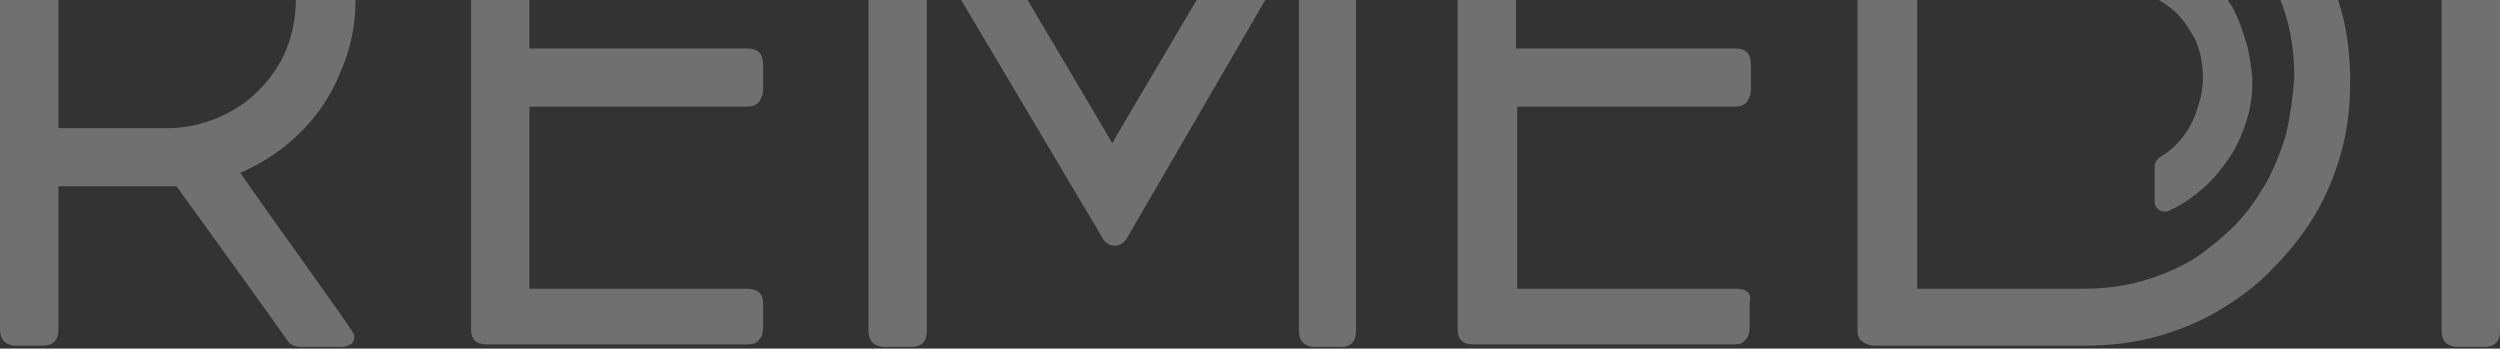
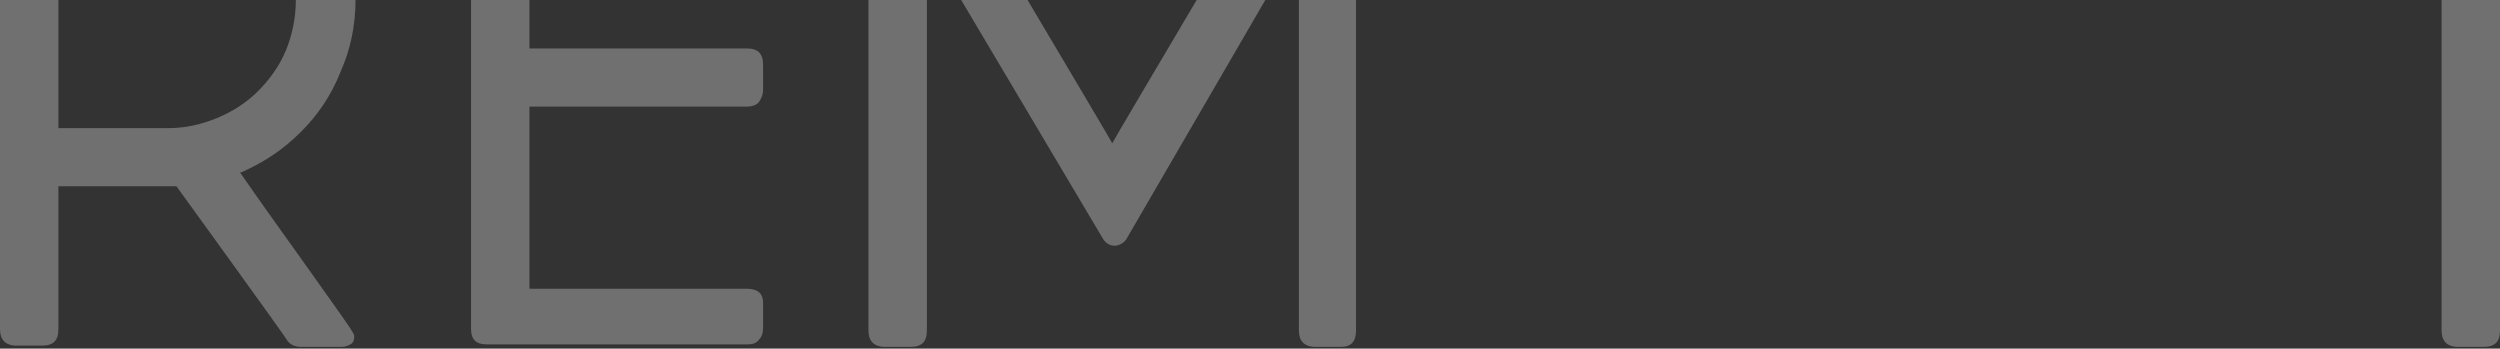
<svg xmlns="http://www.w3.org/2000/svg" width="502" height="70" viewBox="0 0 502 70" fill="none">
  <rect x="0" y="0" width="502" height="70" fill="#333333" stroke="none" />
  <g style="mix-blend-mode:screen">
    <path d="M498.686 -37H493.587C491.292 -37 490.272 -35.984 490.272 -33.699V66.356C490.272 68.387 491.292 69.657 493.587 69.657H498.686C500.98 69.657 502 68.641 502 66.356V-33.699C502 -35.984 500.725 -37 498.686 -37Z" fill="white" fill-opacity="0.3" />
-     <path d="M48.186 34.612H48.441C53.03 32.581 56.854 30.041 60.424 26.486C63.738 23.185 66.543 19.122 68.327 14.551C70.367 9.98 71.387 5.155 71.387 0.076C71.387 -3.479 70.877 -6.781 70.112 -10.082C69.092 -13.383 67.817 -16.177 66.288 -18.97C64.503 -21.763 62.718 -24.303 60.424 -26.334C58.129 -28.62 55.58 -30.397 52.775 -32.175C49.971 -33.699 46.911 -34.968 43.852 -35.73C40.282 -36.492 37.223 -37 33.654 -37H3.059C2.04 -37 1.275 -36.746 0.765 -35.984C0.255 -35.476 0 -34.715 0 -33.953V66.102C0 68.133 1.02 69.403 3.314 69.403H8.413C10.708 69.403 11.728 68.387 11.728 66.102V37.406C11.728 37.406 34.928 37.406 35.438 37.406C35.438 37.406 57.874 68.387 57.874 68.641C58.384 69.149 59.149 69.657 60.424 69.657H68.582C69.347 69.657 69.857 69.403 70.367 69.149C70.877 68.895 71.132 68.387 71.132 67.625C71.132 67.371 71.132 67.117 70.877 66.863C71.132 66.609 54.815 44.262 48.186 34.612ZM11.728 25.724V-25.573H32.889C36.458 -25.573 40.028 -24.811 43.342 -23.541C46.656 -22.271 49.461 -20.494 51.755 -18.208C54.05 -15.923 56.09 -13.129 57.364 -10.082C58.639 -7.035 59.404 -3.479 59.404 0.076C59.404 3.631 58.639 7.186 57.364 10.234C56.09 13.281 54.05 16.075 51.755 18.36C49.461 20.645 46.656 22.423 43.597 23.693C40.537 24.962 37.223 25.724 33.909 25.724H11.728V25.724Z" fill="white" fill-opacity="0.3" />
+     <path d="M48.186 34.612H48.441C53.03 32.581 56.854 30.041 60.424 26.486C63.738 23.185 66.543 19.122 68.327 14.551C70.367 9.98 71.387 5.155 71.387 0.076C71.387 -3.479 70.877 -6.781 70.112 -10.082C69.092 -13.383 67.817 -16.177 66.288 -18.97C64.503 -21.763 62.718 -24.303 60.424 -26.334C58.129 -28.62 55.58 -30.397 52.775 -32.175C49.971 -33.699 46.911 -34.968 43.852 -35.73C40.282 -36.492 37.223 -37 33.654 -37H3.059C2.04 -37 1.275 -36.746 0.765 -35.984C0.255 -35.476 0 -34.715 0 -33.953V66.102C0 68.133 1.02 69.403 3.314 69.403H8.413C10.708 69.403 11.728 68.387 11.728 66.102V37.406C11.728 37.406 34.928 37.406 35.438 37.406C35.438 37.406 57.874 68.387 57.874 68.641C58.384 69.149 59.149 69.657 60.424 69.657H68.582C69.347 69.657 69.857 69.403 70.367 69.149C70.877 68.895 71.132 68.387 71.132 67.625C71.132 67.371 71.132 67.117 70.877 66.863C71.132 66.609 54.815 44.262 48.186 34.612ZM11.728 25.724V-25.573H32.889C36.458 -25.573 40.028 -24.811 43.342 -23.541C46.656 -22.271 49.461 -20.494 51.755 -18.208C58.639 -7.035 59.404 -3.479 59.404 0.076C59.404 3.631 58.639 7.186 57.364 10.234C56.09 13.281 54.05 16.075 51.755 18.36C49.461 20.645 46.656 22.423 43.597 23.693C40.537 24.962 37.223 25.724 33.909 25.724H11.728V25.724Z" fill="white" fill-opacity="0.3" />
    <path d="M149.913 57.975H106.316V21.407H149.913C150.932 21.407 151.952 21.153 152.462 20.392C152.972 19.63 153.227 18.868 153.227 18.106V13.027C153.227 10.742 152.207 9.726 149.913 9.726H106.316V-25.319H149.913C150.932 -25.319 151.952 -25.573 152.462 -26.334C152.972 -27.096 153.227 -27.858 153.227 -28.62V-33.699C153.227 -35.984 152.207 -37 149.913 -37H97.647C96.627 -37 95.863 -36.746 95.353 -36.238C94.843 -35.73 94.588 -34.968 94.588 -33.953V66.102C94.588 68.133 95.608 69.149 97.647 69.149H150.167C151.187 69.149 151.952 68.895 152.462 68.133C152.972 67.625 153.227 66.863 153.227 65.848V60.769C153.227 58.991 152.207 57.975 149.913 57.975Z" fill="white" fill-opacity="0.3" />
-     <path d="M348.521 57.975H304.669V21.407H348.266C349.286 21.407 350.306 21.153 350.816 20.392C351.326 19.63 351.581 18.868 351.581 18.106V13.027C351.581 10.742 350.561 9.726 348.266 9.726H304.414V-25.319H348.011C349.031 -25.319 350.051 -25.573 350.561 -26.334C351.071 -27.096 351.326 -27.858 351.326 -28.62V-33.699C351.326 -35.984 350.306 -37 348.011 -37H295.746C294.726 -37 293.961 -36.746 293.451 -36.238C292.941 -35.73 292.687 -34.968 292.687 -33.953V66.102C292.687 68.133 293.706 69.149 295.746 69.149H348.266C349.286 69.149 350.051 68.895 350.561 68.133C351.071 67.625 351.326 66.863 351.326 65.848V60.769C351.835 58.991 350.816 57.975 348.521 57.975Z" fill="white" fill-opacity="0.3" />
-     <path d="M464.776 -10.59C462.481 -14.653 459.677 -18.208 456.617 -21.255C453.303 -24.557 449.734 -27.35 445.909 -29.636C441.83 -31.921 437.751 -33.699 433.162 -34.968C428.318 -36.238 423.474 -37 418.63 -37H412.256H376.308C375.288 -37 374.523 -36.746 374.013 -35.984C373.503 -35.476 372.993 -34.461 372.993 -33.445V66.356C372.993 67.371 373.248 68.133 374.013 68.641C374.778 69.149 375.543 69.403 376.308 69.403H415.315H418.63C423.474 69.403 428.318 68.895 432.907 67.625C437.496 66.356 441.83 64.578 445.655 62.292C449.479 60.007 453.303 57.214 456.363 53.912C459.677 50.611 462.481 47.056 464.776 43.246C467.071 39.437 468.855 35.12 470.13 30.549C471.405 25.978 471.915 21.407 471.915 16.328C471.915 11.503 471.405 6.678 470.13 2.107C468.855 -2.464 467.071 -6.781 464.776 -10.59ZM459.167 26.486C458.147 30.041 456.872 33.343 455.088 36.644C453.303 39.691 451.263 42.739 448.714 45.278C446.164 47.818 443.36 50.103 440.301 52.135C437.241 53.912 433.672 55.436 430.102 56.452C426.533 57.467 422.454 57.975 418.375 57.975H415.57H384.976V-25.573H412.511H418.63C424.239 -25.573 429.593 -24.557 434.692 -22.525C439.791 -20.494 444.125 -17.7 448.204 -14.145C452.028 -10.59 455.088 -6.273 457.382 -1.194C459.677 3.885 460.697 9.472 460.697 15.567C460.442 19.122 459.932 22.931 459.167 26.486Z" fill="white" fill-opacity="0.3" />
-     <path d="M451.011 8.457C450.246 5.917 449.481 3.632 448.206 1.346C446.932 -0.685 445.402 -2.717 443.617 -4.494C441.833 -6.272 439.793 -7.796 437.753 -9.065C437.243 -9.319 436.479 -9.827 435.714 -10.081C434.949 -10.335 434.184 -10.335 433.674 -10.081C433.164 -9.573 432.654 -9.065 432.654 -8.303V-1.701C432.654 -0.939 432.909 -0.431 433.674 0.077C434.694 0.839 435.714 1.346 436.479 2.108C438.263 3.632 439.538 5.664 440.813 7.949C441.833 10.235 442.342 12.774 442.342 15.567C442.342 17.345 442.088 19.123 441.578 20.646C441.068 22.424 440.558 23.948 439.793 25.217C439.028 26.741 438.008 28.011 436.734 29.28C435.969 30.042 434.949 30.804 433.674 31.566C433.164 32.074 432.654 32.582 432.654 33.343V40.454C432.654 41.216 432.909 41.724 433.674 42.232C433.929 42.486 434.439 42.486 434.694 42.486C434.949 42.486 435.459 42.486 435.714 42.232L436.224 41.978C436.734 41.724 437.243 41.47 437.753 41.216C439.793 39.946 441.833 38.422 443.617 36.645C445.402 34.867 446.932 32.836 448.206 30.804C449.481 28.773 450.501 26.233 451.266 23.694C452.031 21.154 452.286 18.615 452.286 15.821C452.031 13.536 451.776 10.996 451.011 8.457Z" fill="white" fill-opacity="0.3" />
    <path d="M271.778 -35.984C271.014 -36.746 270.249 -37 269.229 -37H263.365C262.09 -37 261.325 -35.476 261.325 -35.476C261.325 -35.476 223.338 28.518 223.338 28.772C223.338 28.518 185.35 -35.222 185.35 -35.476C185.35 -35.476 184.585 -37 183.31 -37H177.446C176.426 -37 175.661 -36.746 175.152 -35.984C174.642 -35.476 174.387 -34.715 174.387 -33.699V66.356C174.387 68.387 175.407 69.657 177.701 69.657H182.8C185.095 69.657 186.115 68.641 186.115 66.356V-11.605L221.553 48.072C222.063 48.833 222.828 49.341 223.847 49.341C224.612 49.341 225.632 48.833 226.142 48.072L260.815 -11.605V66.356C260.815 68.387 261.835 69.657 264.13 69.657H269.229C271.269 69.657 272.288 68.641 272.288 66.356V-33.699C272.543 -34.715 272.288 -35.476 271.778 -35.984Z" fill="white" fill-opacity="0.3" />
  </g>
</svg>